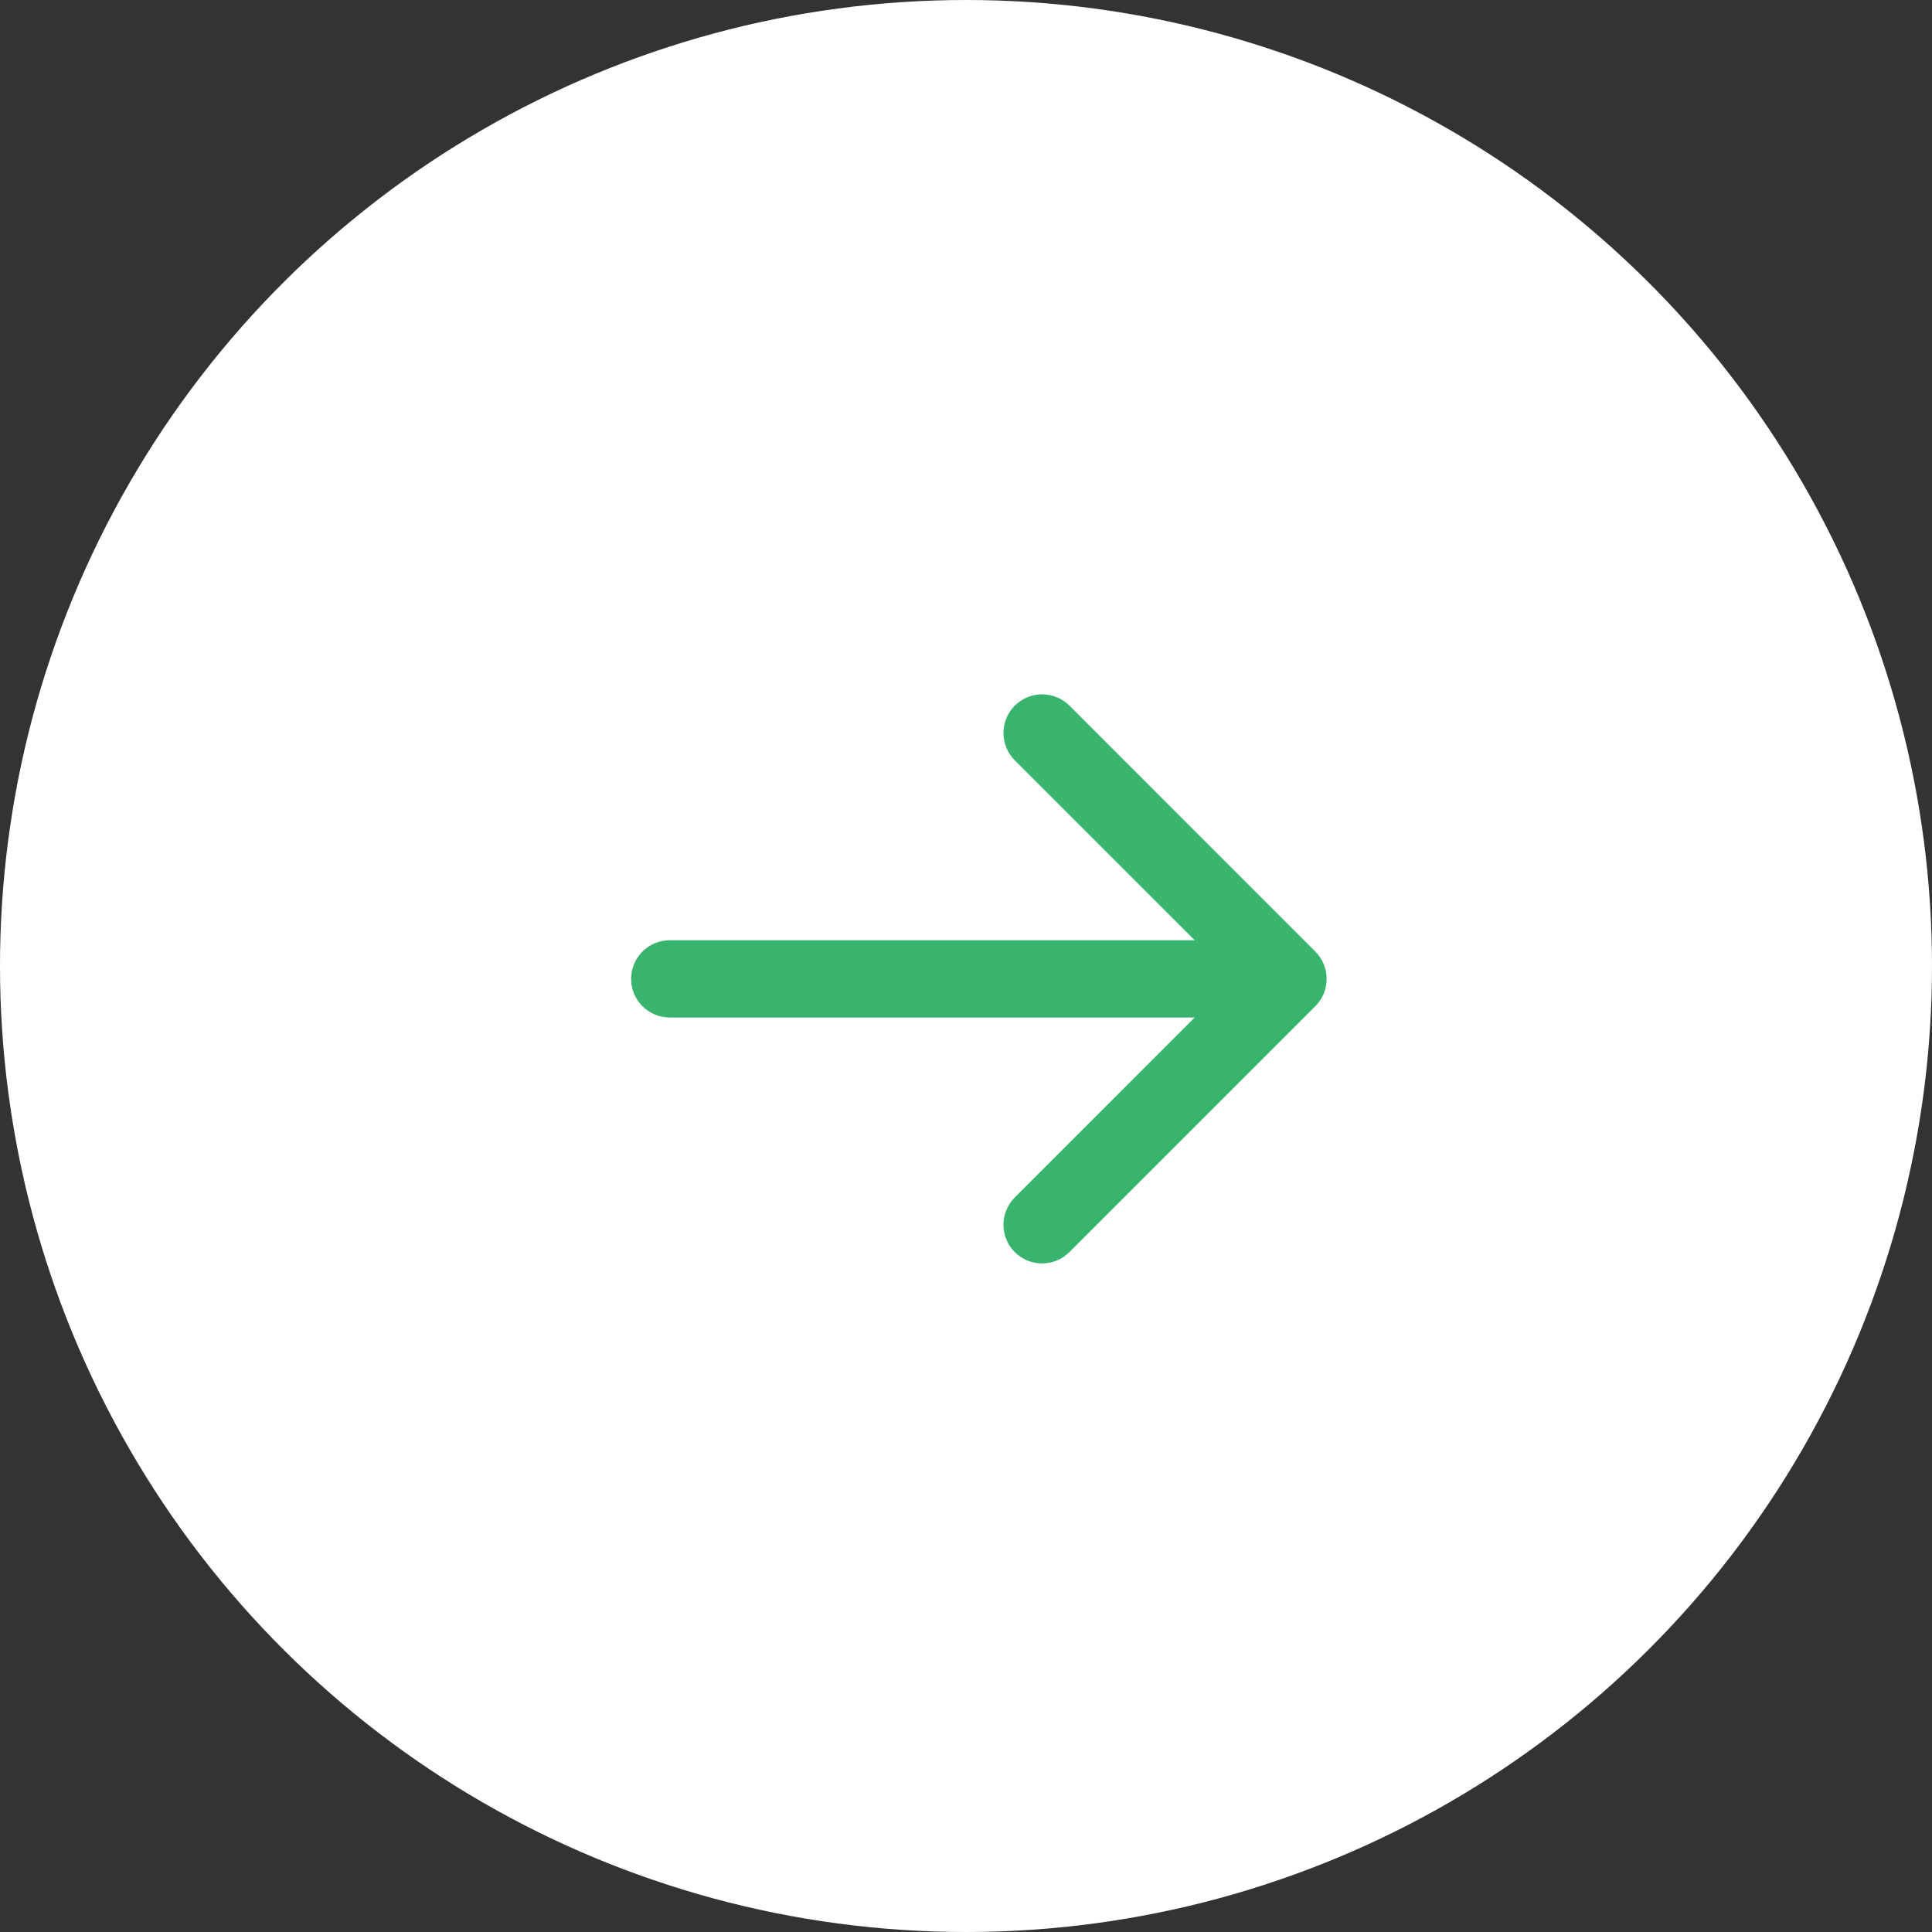
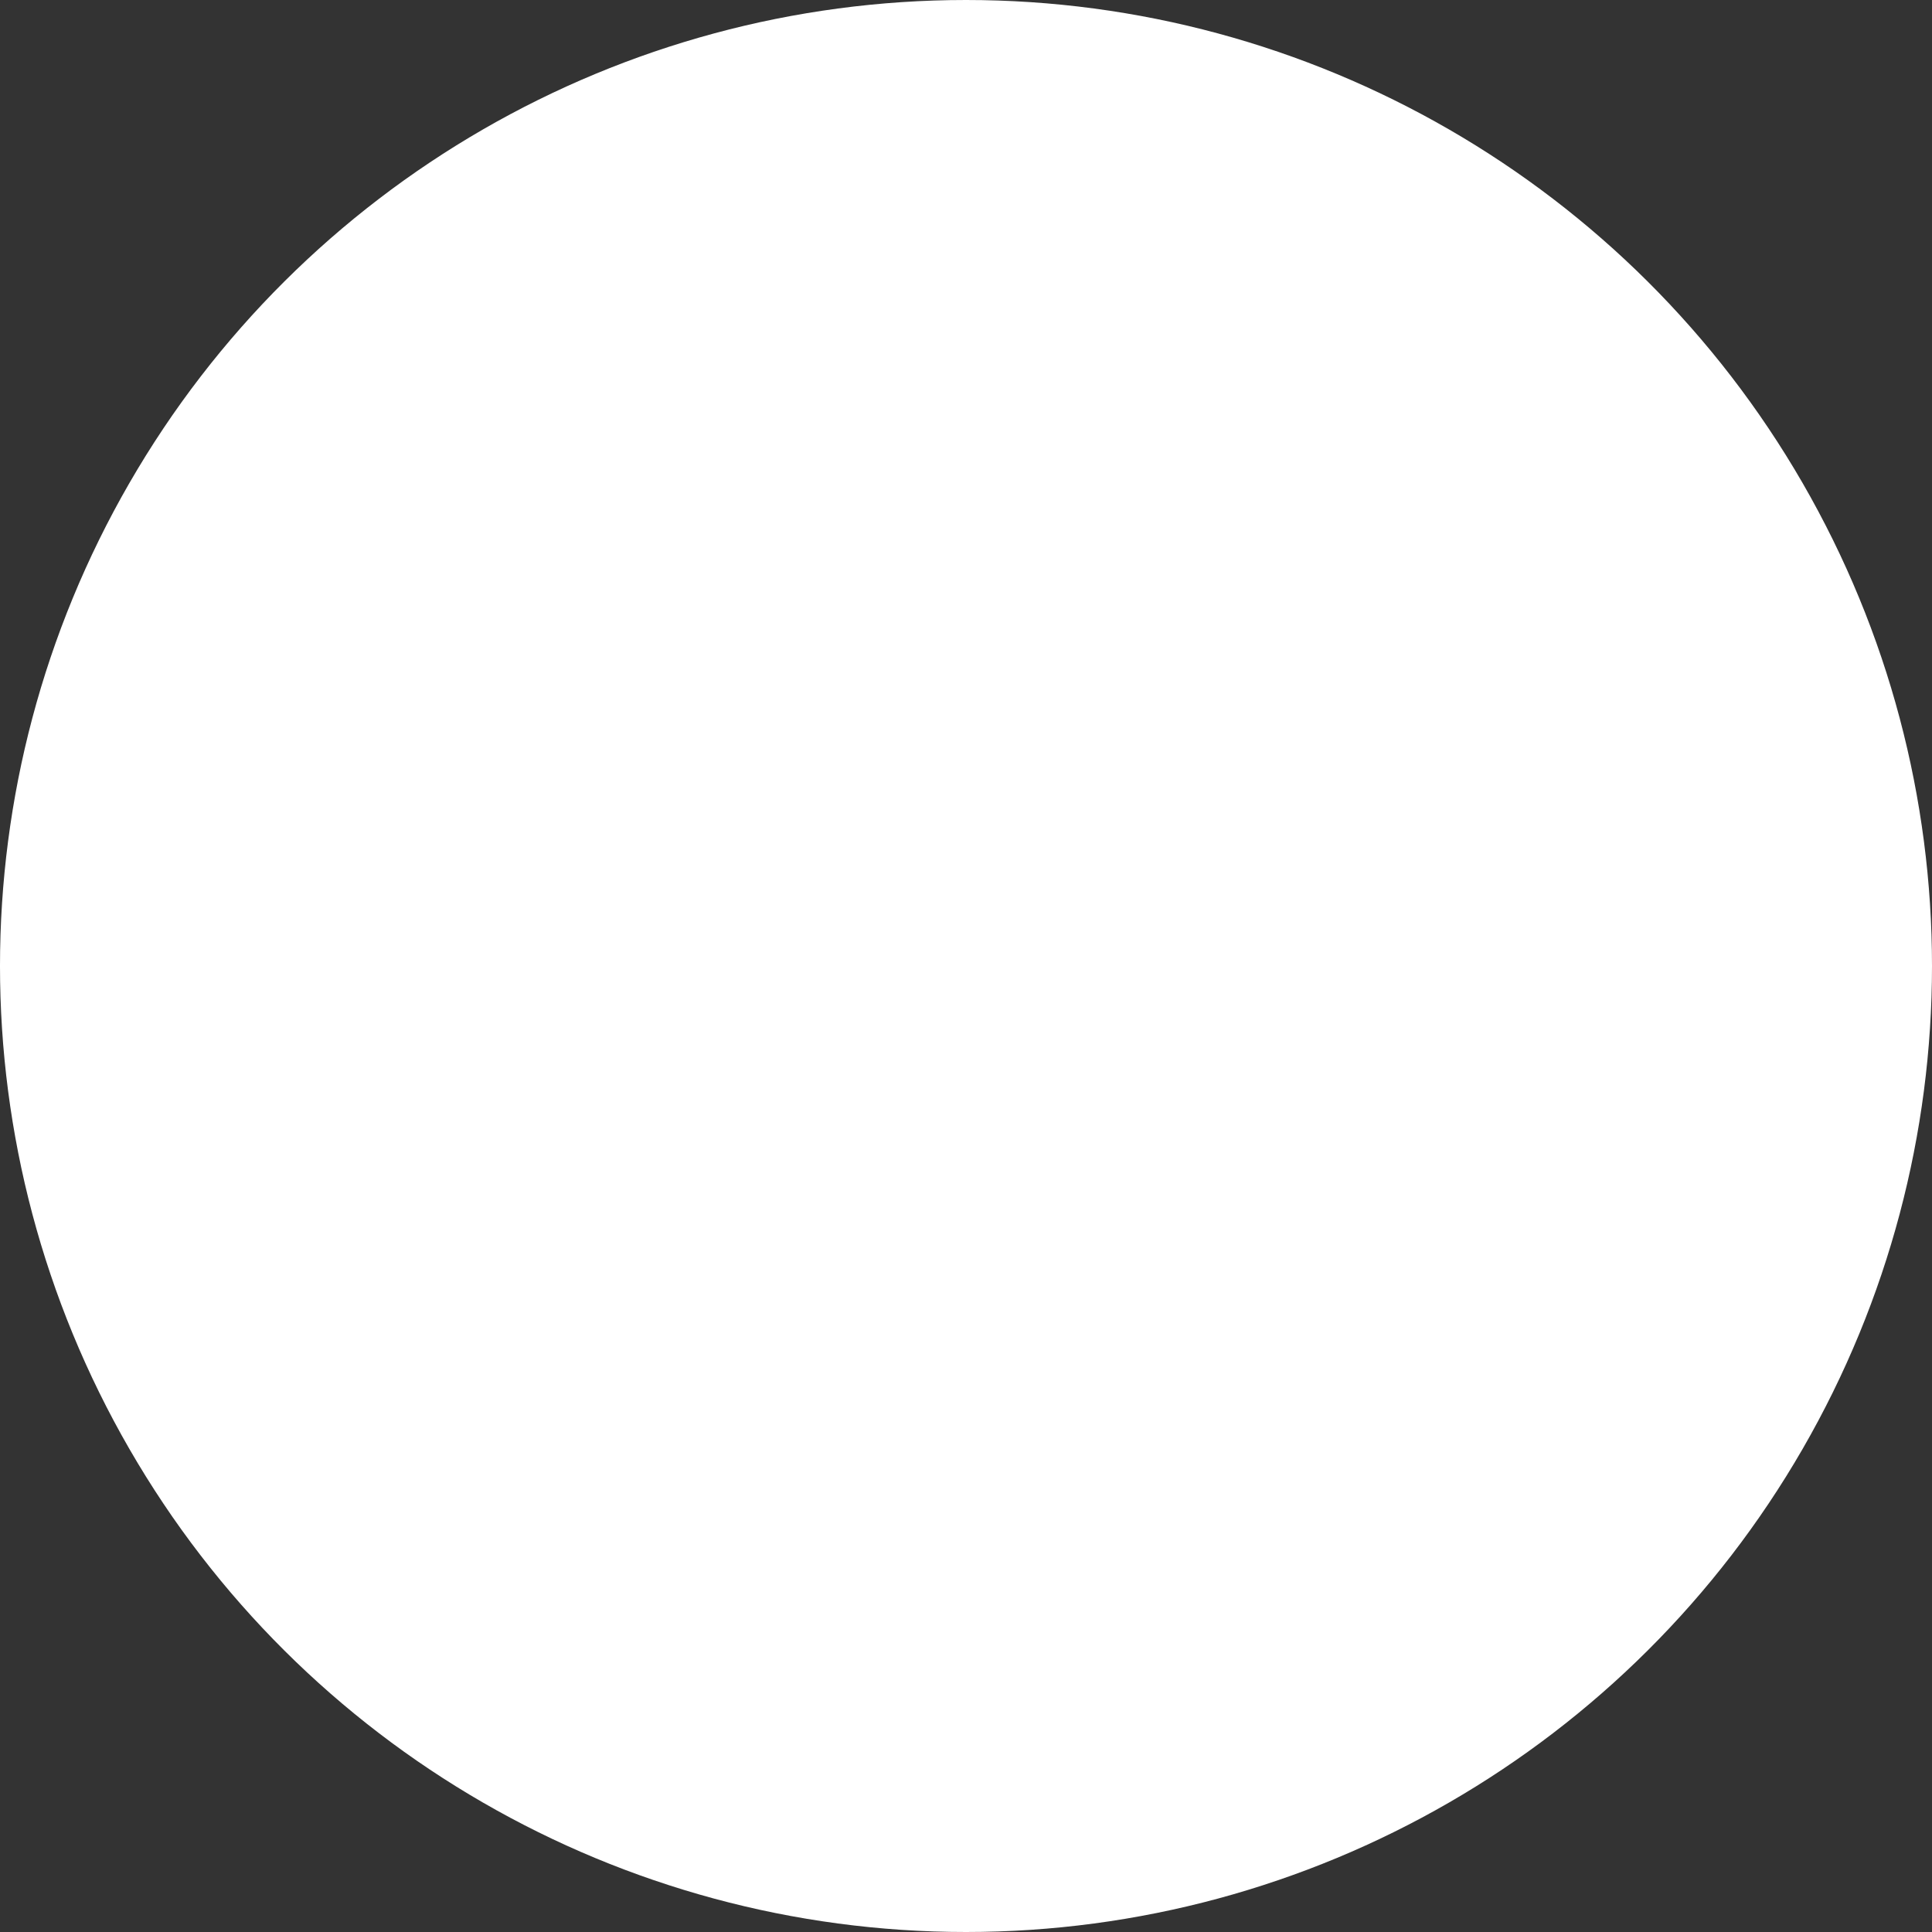
<svg xmlns="http://www.w3.org/2000/svg" width="50" height="50" viewBox="0 0 50 50" fill="none">
  <rect x="0" y="0" width="50" height="50" fill="#333333" stroke="none" />
  <circle cx="25" cy="25" r="25" transform="rotate(-90 25 25)" fill="white" />
-   <path d="M17.333 24.333C16.781 24.333 16.333 24.781 16.333 25.333C16.333 25.886 16.781 26.333 17.333 26.333V24.333ZM34.04 26.041C34.431 25.65 34.431 25.017 34.04 24.626L27.677 18.262C27.286 17.872 26.653 17.872 26.262 18.262C25.872 18.653 25.872 19.286 26.262 19.677L31.919 25.333L26.262 30.99C25.872 31.381 25.872 32.014 26.262 32.404C26.653 32.795 27.286 32.795 27.677 32.404L34.04 26.041ZM17.333 26.333H33.333V24.333H17.333V26.333Z" fill="#38B46E" />
</svg>